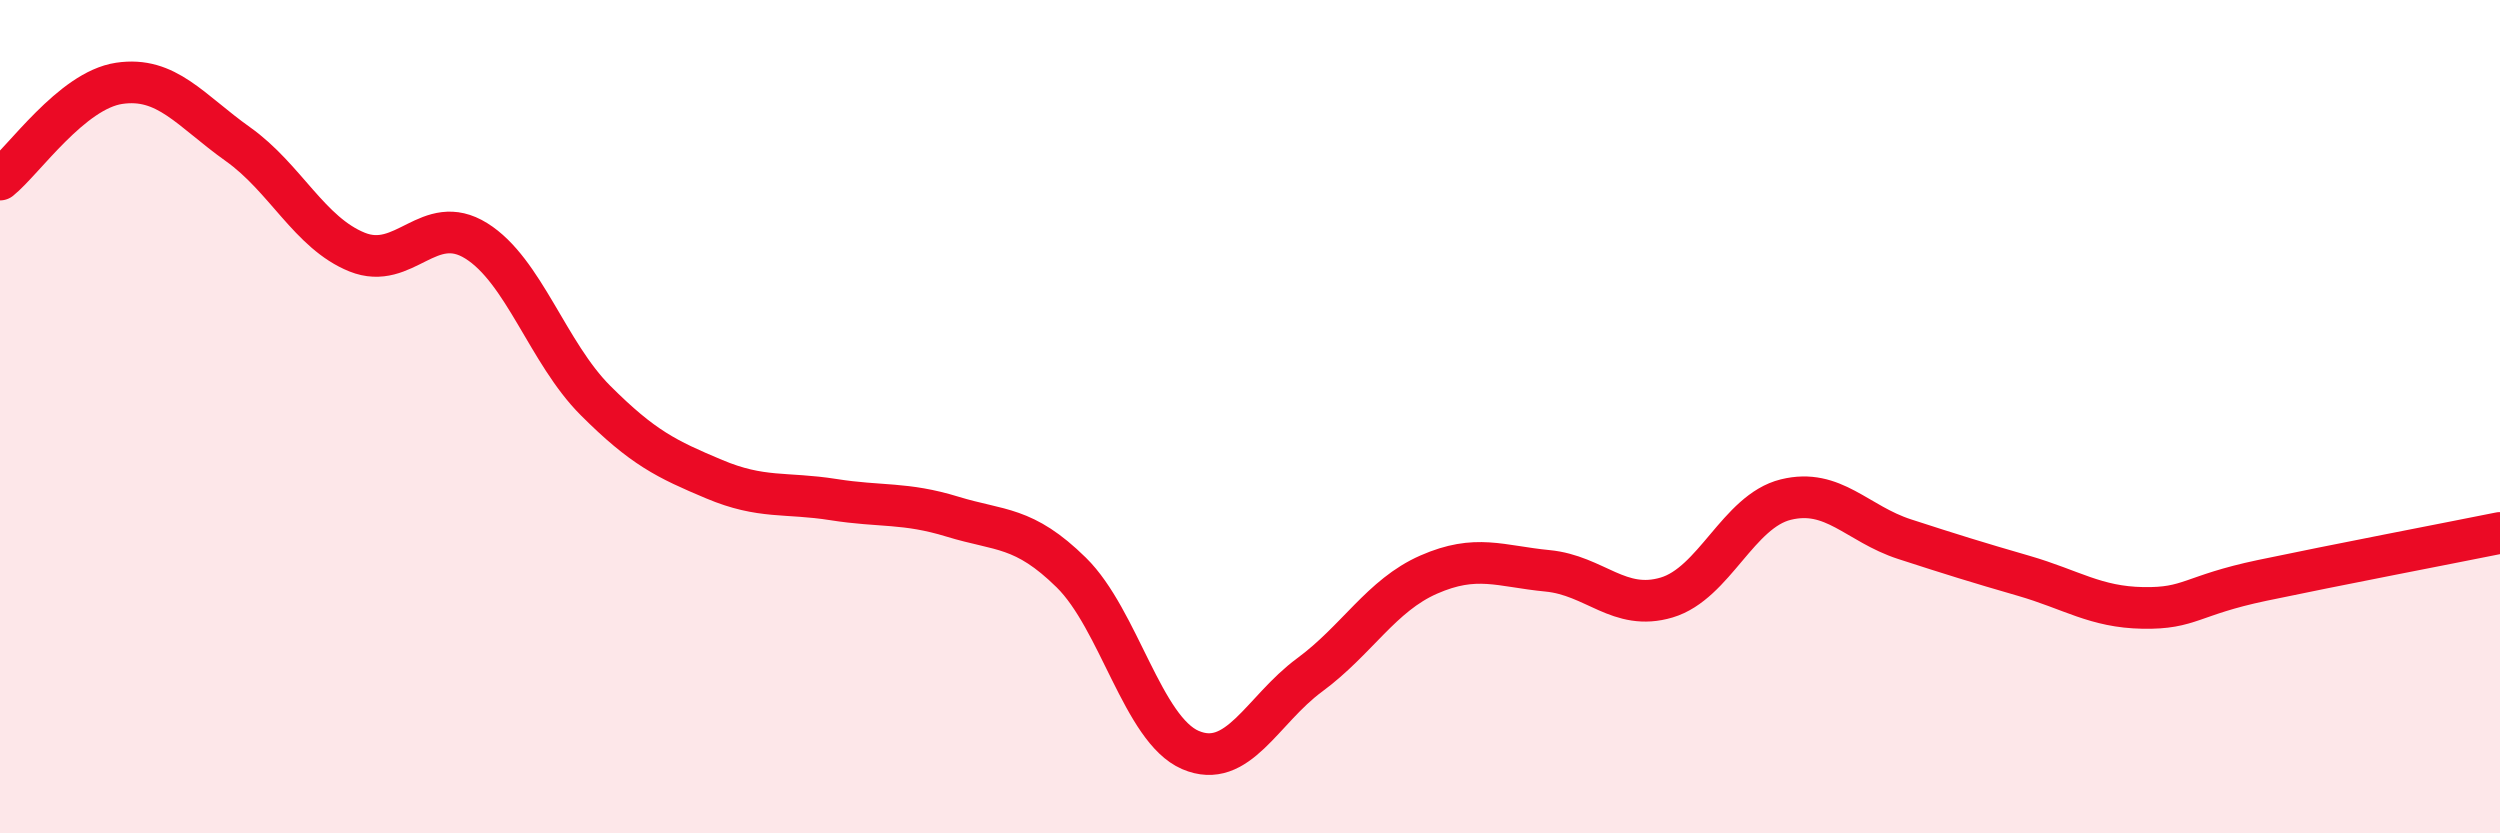
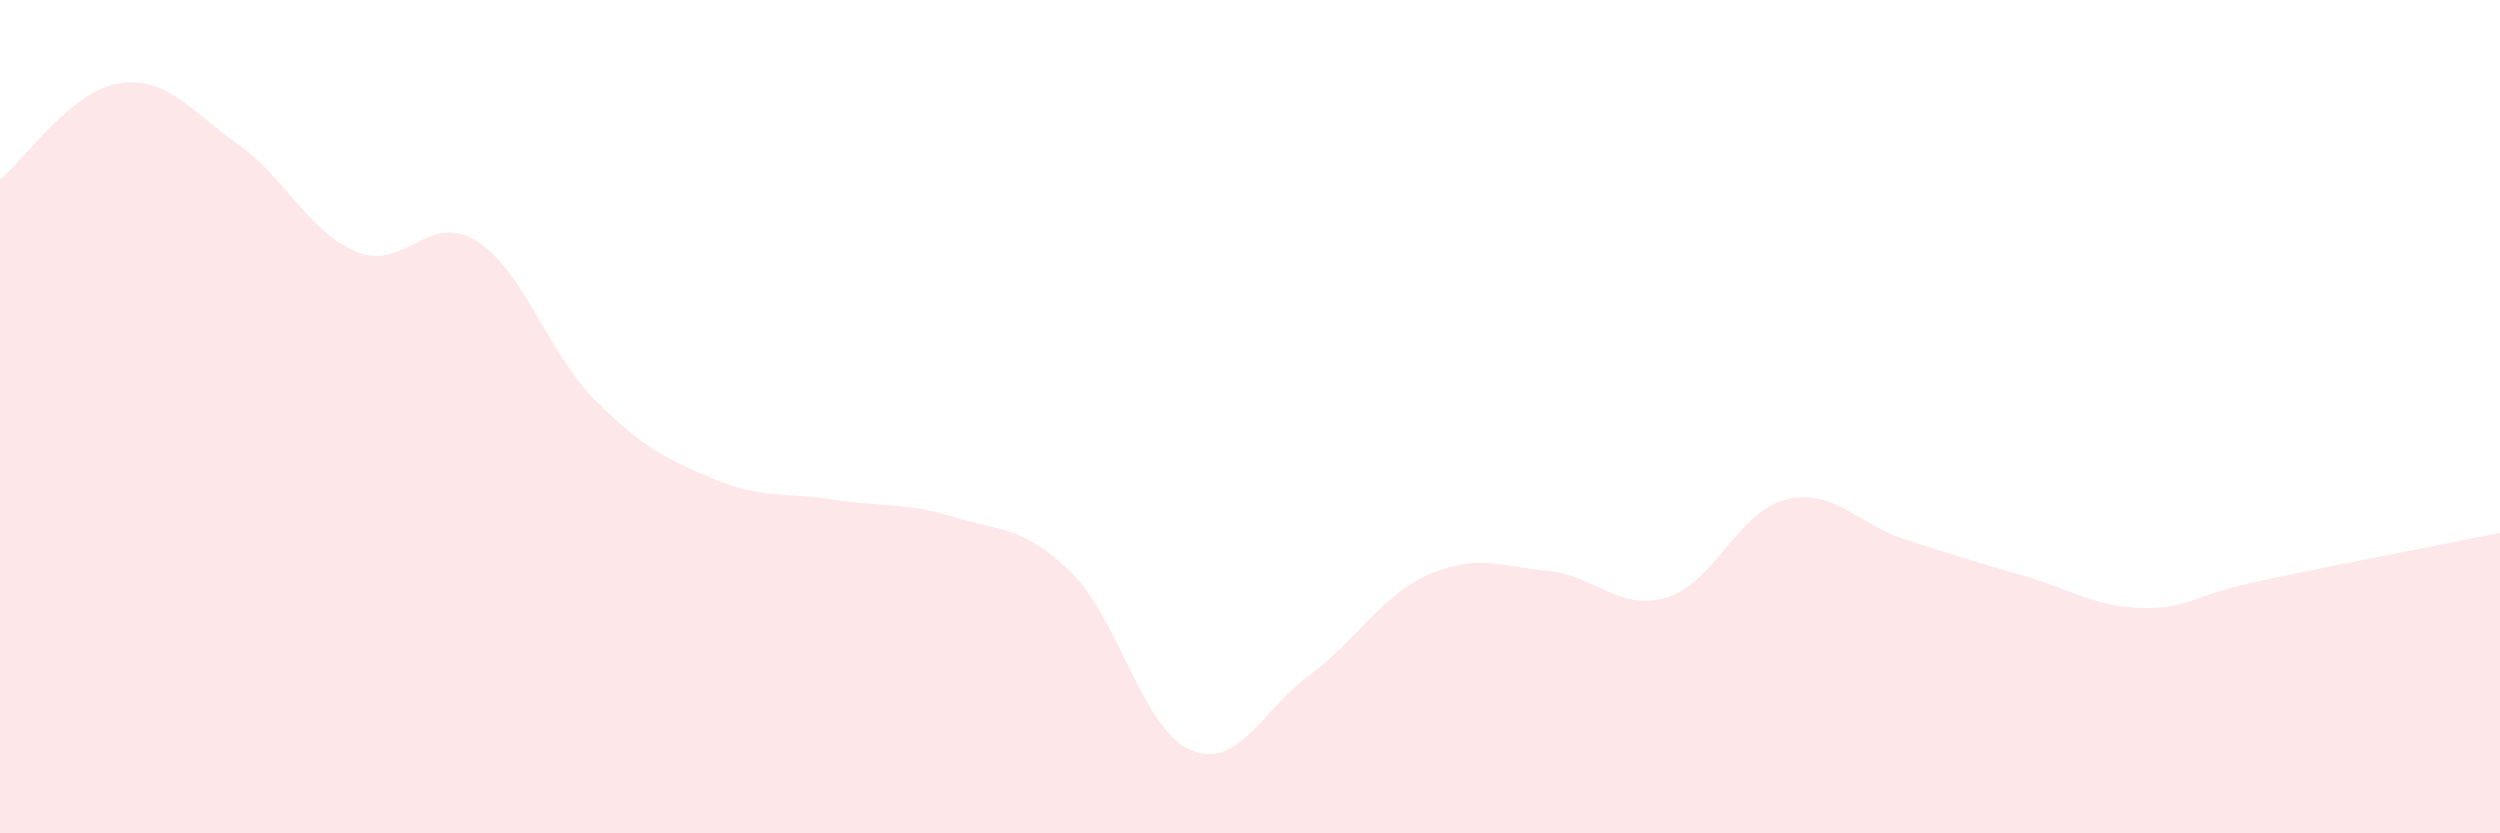
<svg xmlns="http://www.w3.org/2000/svg" width="60" height="20" viewBox="0 0 60 20">
  <path d="M 0,4.31 C 0.57,3.85 1.72,2.17 2.86,2 C 4,1.83 4.57,2.65 5.71,3.46 C 6.85,4.27 7.43,5.59 8.57,6.05 C 9.71,6.51 10.29,5.07 11.43,5.78 C 12.57,6.49 13.15,8.47 14.29,9.61 C 15.43,10.75 16,11.02 17.14,11.5 C 18.28,11.98 18.86,11.81 20,11.99 C 21.14,12.17 21.72,12.05 22.86,12.4 C 24,12.75 24.57,12.62 25.71,13.74 C 26.85,14.86 27.43,17.51 28.57,18 C 29.71,18.49 30.29,17.04 31.43,16.2 C 32.57,15.36 33.15,14.29 34.29,13.79 C 35.43,13.29 36,13.59 37.14,13.7 C 38.28,13.81 38.86,14.68 40,14.34 C 41.14,14 41.72,12.27 42.86,11.99 C 44,11.71 44.57,12.57 45.71,12.94 C 46.85,13.31 47.43,13.49 48.57,13.82 C 49.71,14.15 50.29,14.57 51.43,14.59 C 52.57,14.61 52.58,14.29 54.29,13.93 C 56,13.57 58.86,13.02 60,12.79L60 20L0 20Z" fill="#EB0A25" opacity="0.1" stroke-linecap="round" stroke-linejoin="round" />
-   <path d="M 0,4.31 C 0.57,3.85 1.72,2.17 2.86,2 C 4,1.83 4.57,2.65 5.71,3.46 C 6.85,4.27 7.43,5.59 8.57,6.05 C 9.71,6.51 10.29,5.07 11.43,5.78 C 12.57,6.49 13.15,8.47 14.29,9.61 C 15.43,10.75 16,11.02 17.14,11.5 C 18.28,11.98 18.86,11.81 20,11.99 C 21.14,12.17 21.72,12.05 22.86,12.4 C 24,12.75 24.57,12.62 25.71,13.74 C 26.85,14.86 27.43,17.51 28.57,18 C 29.71,18.49 30.29,17.04 31.43,16.2 C 32.57,15.36 33.15,14.29 34.29,13.79 C 35.43,13.29 36,13.59 37.14,13.7 C 38.28,13.81 38.86,14.68 40,14.34 C 41.14,14 41.72,12.27 42.86,11.99 C 44,11.71 44.57,12.57 45.71,12.94 C 46.85,13.31 47.43,13.49 48.57,13.82 C 49.71,14.15 50.29,14.57 51.43,14.59 C 52.57,14.61 52.58,14.29 54.29,13.93 C 56,13.57 58.86,13.02 60,12.79" stroke="#EB0A25" stroke-width="1" fill="none" stroke-linecap="round" stroke-linejoin="round" />
</svg>